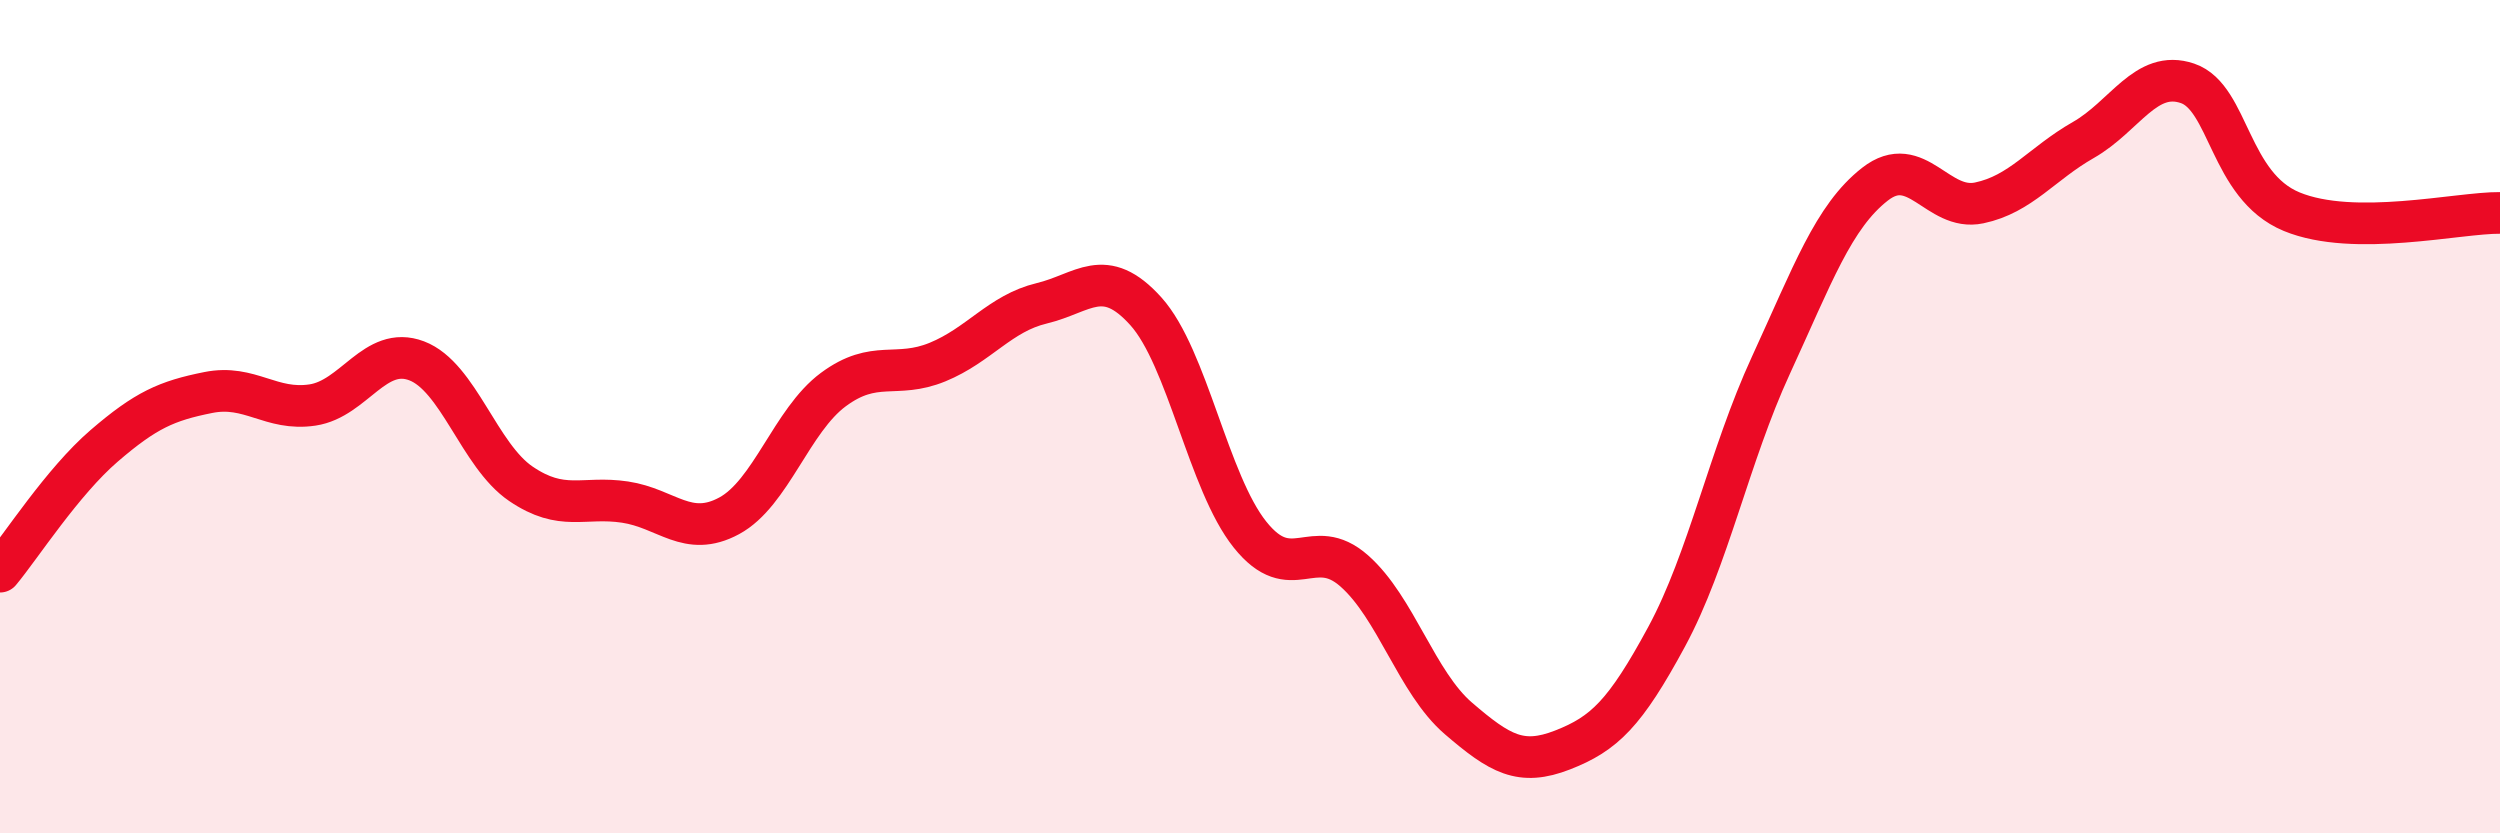
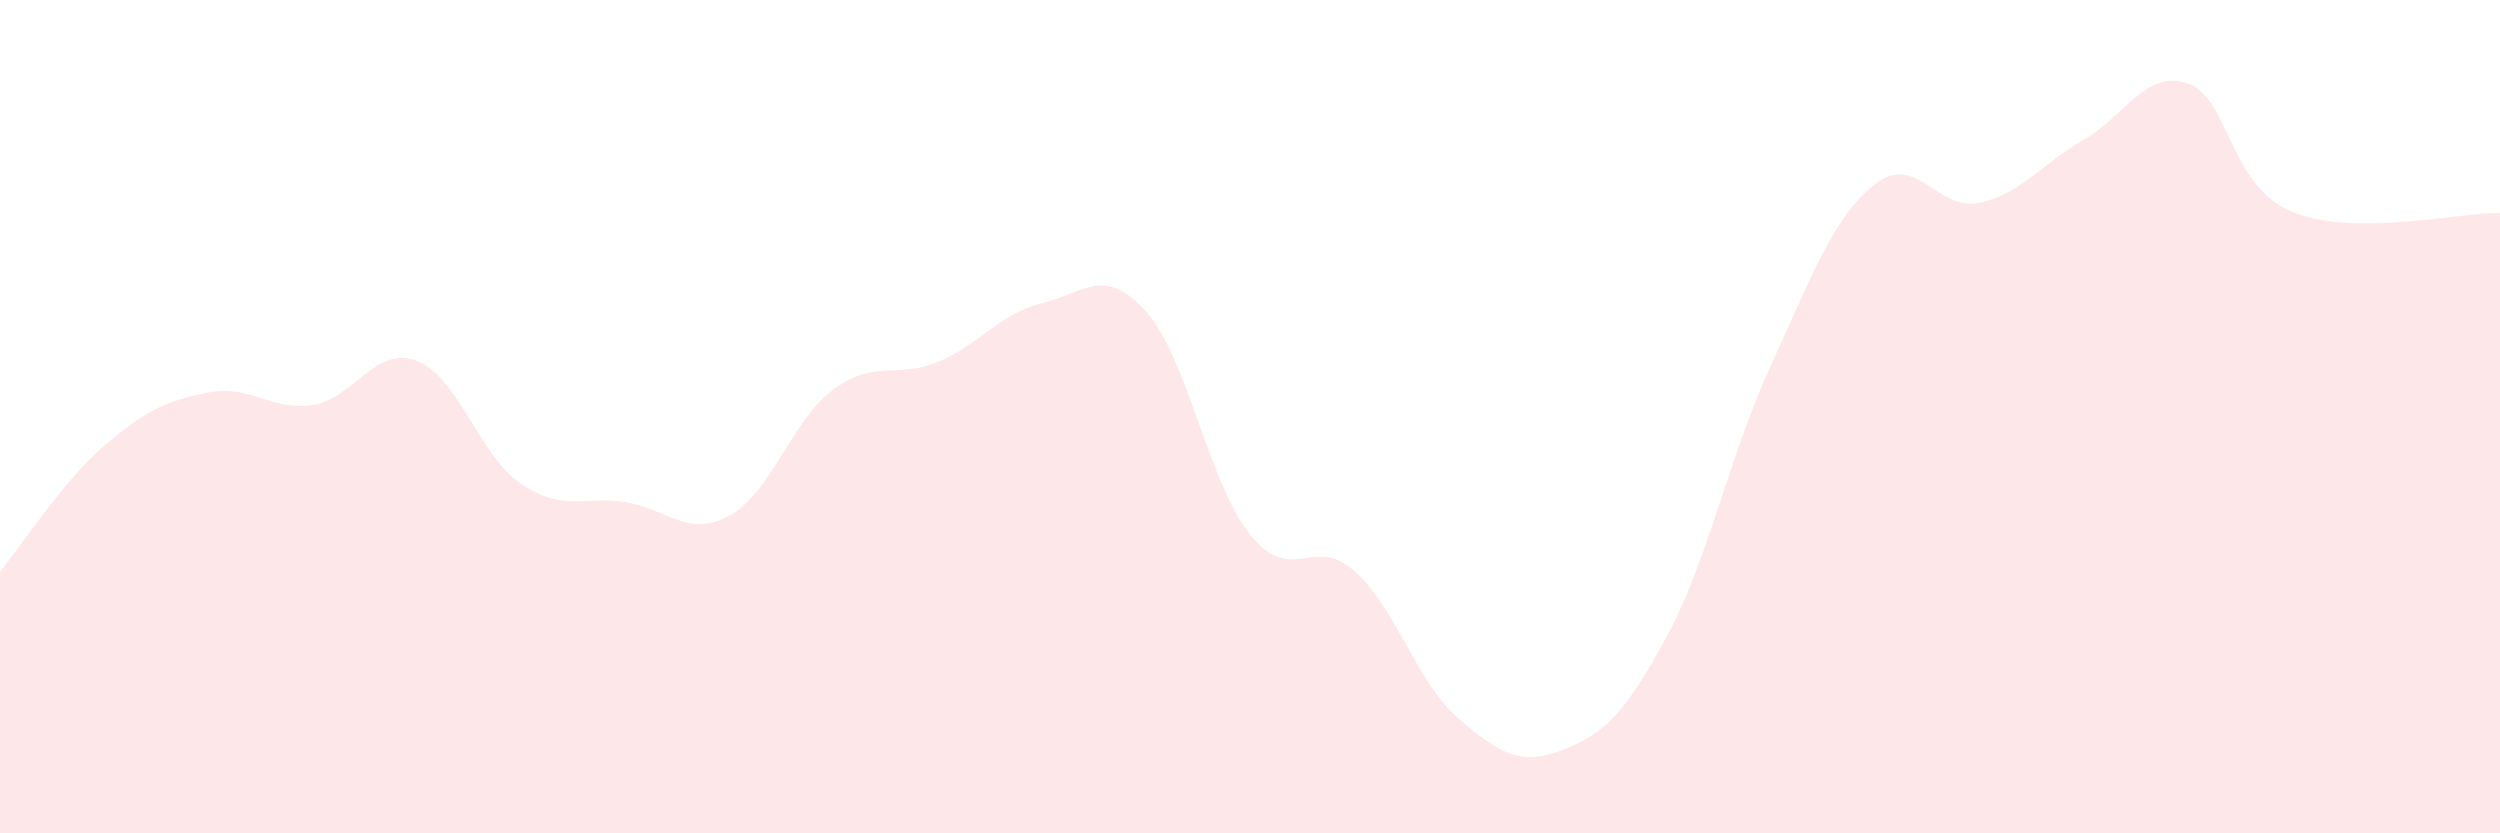
<svg xmlns="http://www.w3.org/2000/svg" width="60" height="20" viewBox="0 0 60 20">
  <path d="M 0,13.72 C 0.5,13.12 1.5,11.56 2.5,10.7 C 3.5,9.84 4,9.62 5,9.42 C 6,9.22 6.5,9.87 7.5,9.72 C 8.5,9.57 9,8.28 10,8.66 C 11,9.04 11.5,10.93 12.5,11.61 C 13.5,12.29 14,11.9 15,12.05 C 16,12.2 16.5,12.92 17.5,12.38 C 18.5,11.84 19,10.09 20,9.35 C 21,8.61 21.5,9.1 22.5,8.69 C 23.5,8.28 24,7.52 25,7.28 C 26,7.04 26.5,6.36 27.5,7.47 C 28.5,8.58 29,11.58 30,12.83 C 31,14.08 31.5,12.82 32.5,13.7 C 33.5,14.58 34,16.38 35,17.24 C 36,18.1 36.5,18.39 37.5,18 C 38.5,17.61 39,17.13 40,15.28 C 41,13.43 41.5,10.94 42.5,8.77 C 43.5,6.6 44,5.2 45,4.42 C 46,3.64 46.5,5.08 47.5,4.87 C 48.5,4.66 49,3.93 50,3.36 C 51,2.79 51.5,1.66 52.5,2 C 53.5,2.34 53.5,4.46 55,5.08 C 56.5,5.7 59,5.1 60,5.11L60 20L0 20Z" fill="#EB0A25" opacity="0.1" stroke-linecap="round" stroke-linejoin="round" />
-   <path d="M 0,13.72 C 0.5,13.12 1.5,11.56 2.5,10.7 C 3.5,9.84 4,9.62 5,9.42 C 6,9.22 6.5,9.87 7.5,9.72 C 8.5,9.57 9,8.28 10,8.66 C 11,9.04 11.5,10.93 12.5,11.61 C 13.5,12.29 14,11.9 15,12.05 C 16,12.2 16.5,12.92 17.5,12.38 C 18.5,11.84 19,10.09 20,9.35 C 21,8.61 21.5,9.1 22.5,8.69 C 23.5,8.28 24,7.52 25,7.28 C 26,7.04 26.5,6.36 27.5,7.47 C 28.5,8.58 29,11.58 30,12.83 C 31,14.08 31.5,12.82 32.5,13.7 C 33.5,14.58 34,16.38 35,17.24 C 36,18.1 36.5,18.39 37.5,18 C 38.5,17.61 39,17.13 40,15.28 C 41,13.43 41.5,10.94 42.5,8.77 C 43.5,6.6 44,5.2 45,4.42 C 46,3.64 46.5,5.08 47.5,4.87 C 48.5,4.66 49,3.93 50,3.36 C 51,2.79 51.5,1.66 52.5,2 C 53.5,2.34 53.5,4.46 55,5.08 C 56.5,5.7 59,5.1 60,5.11" stroke="#EB0A25" stroke-width="1" fill="none" stroke-linecap="round" stroke-linejoin="round" />
</svg>